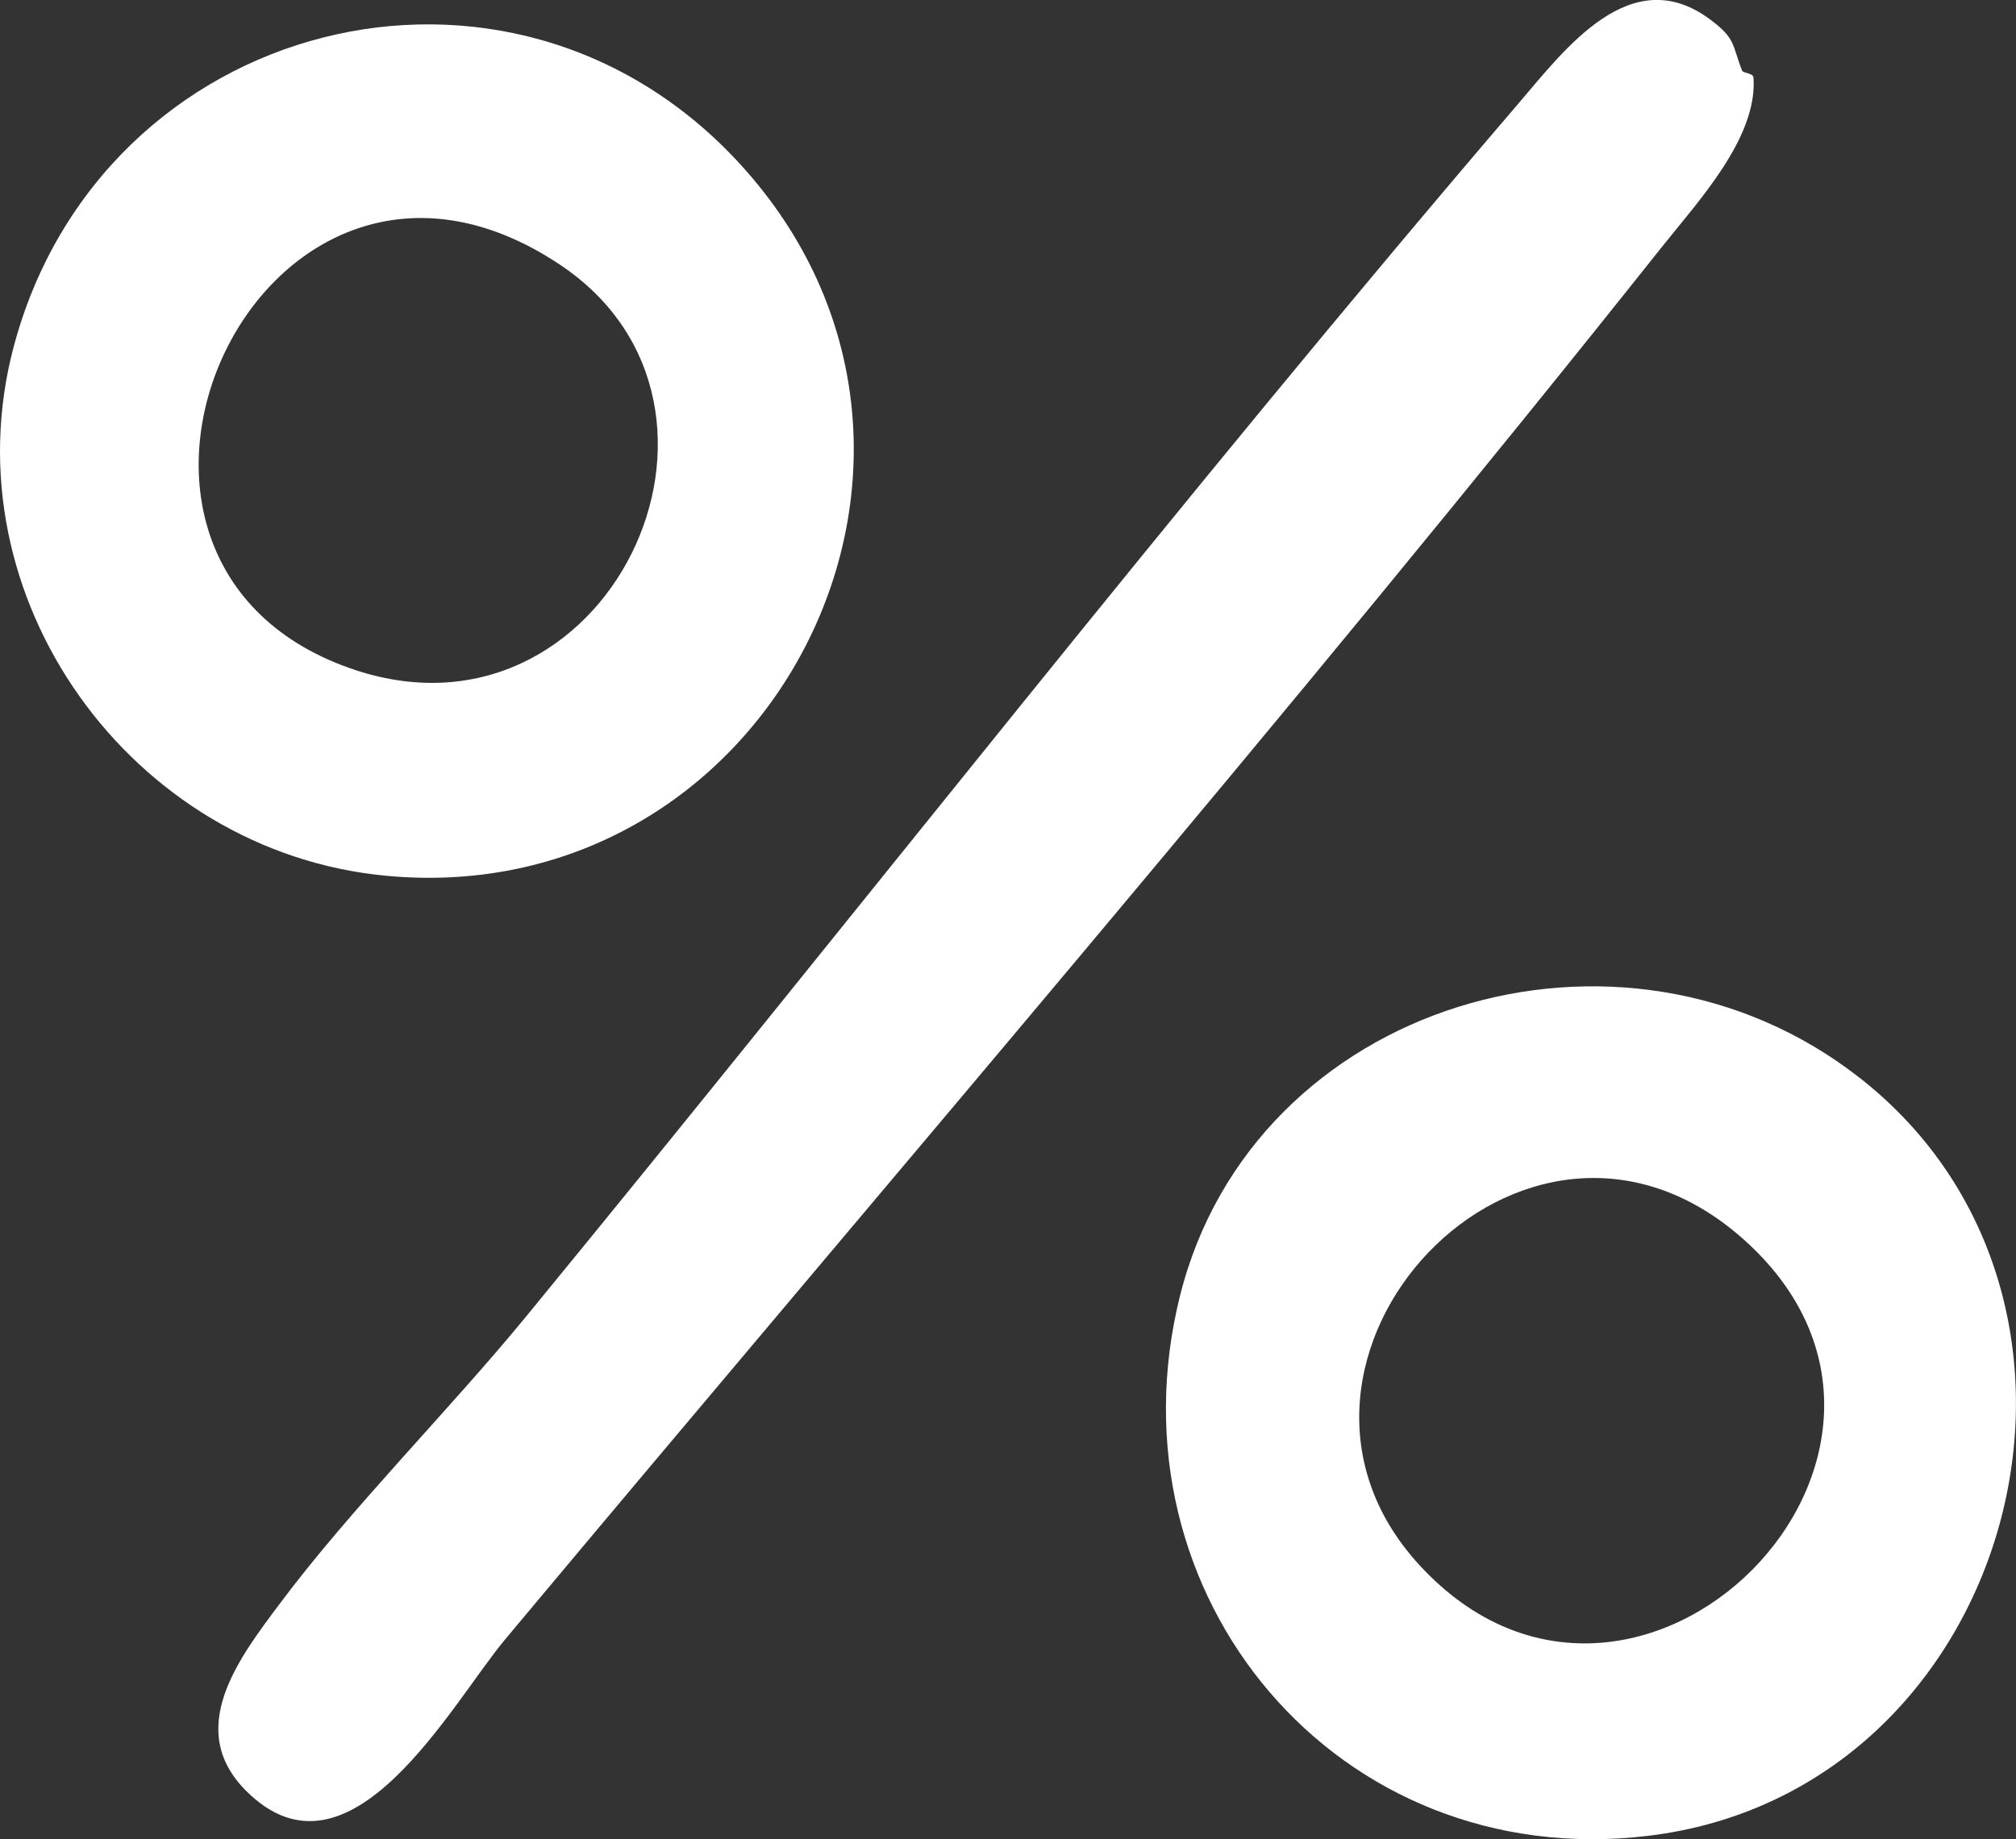
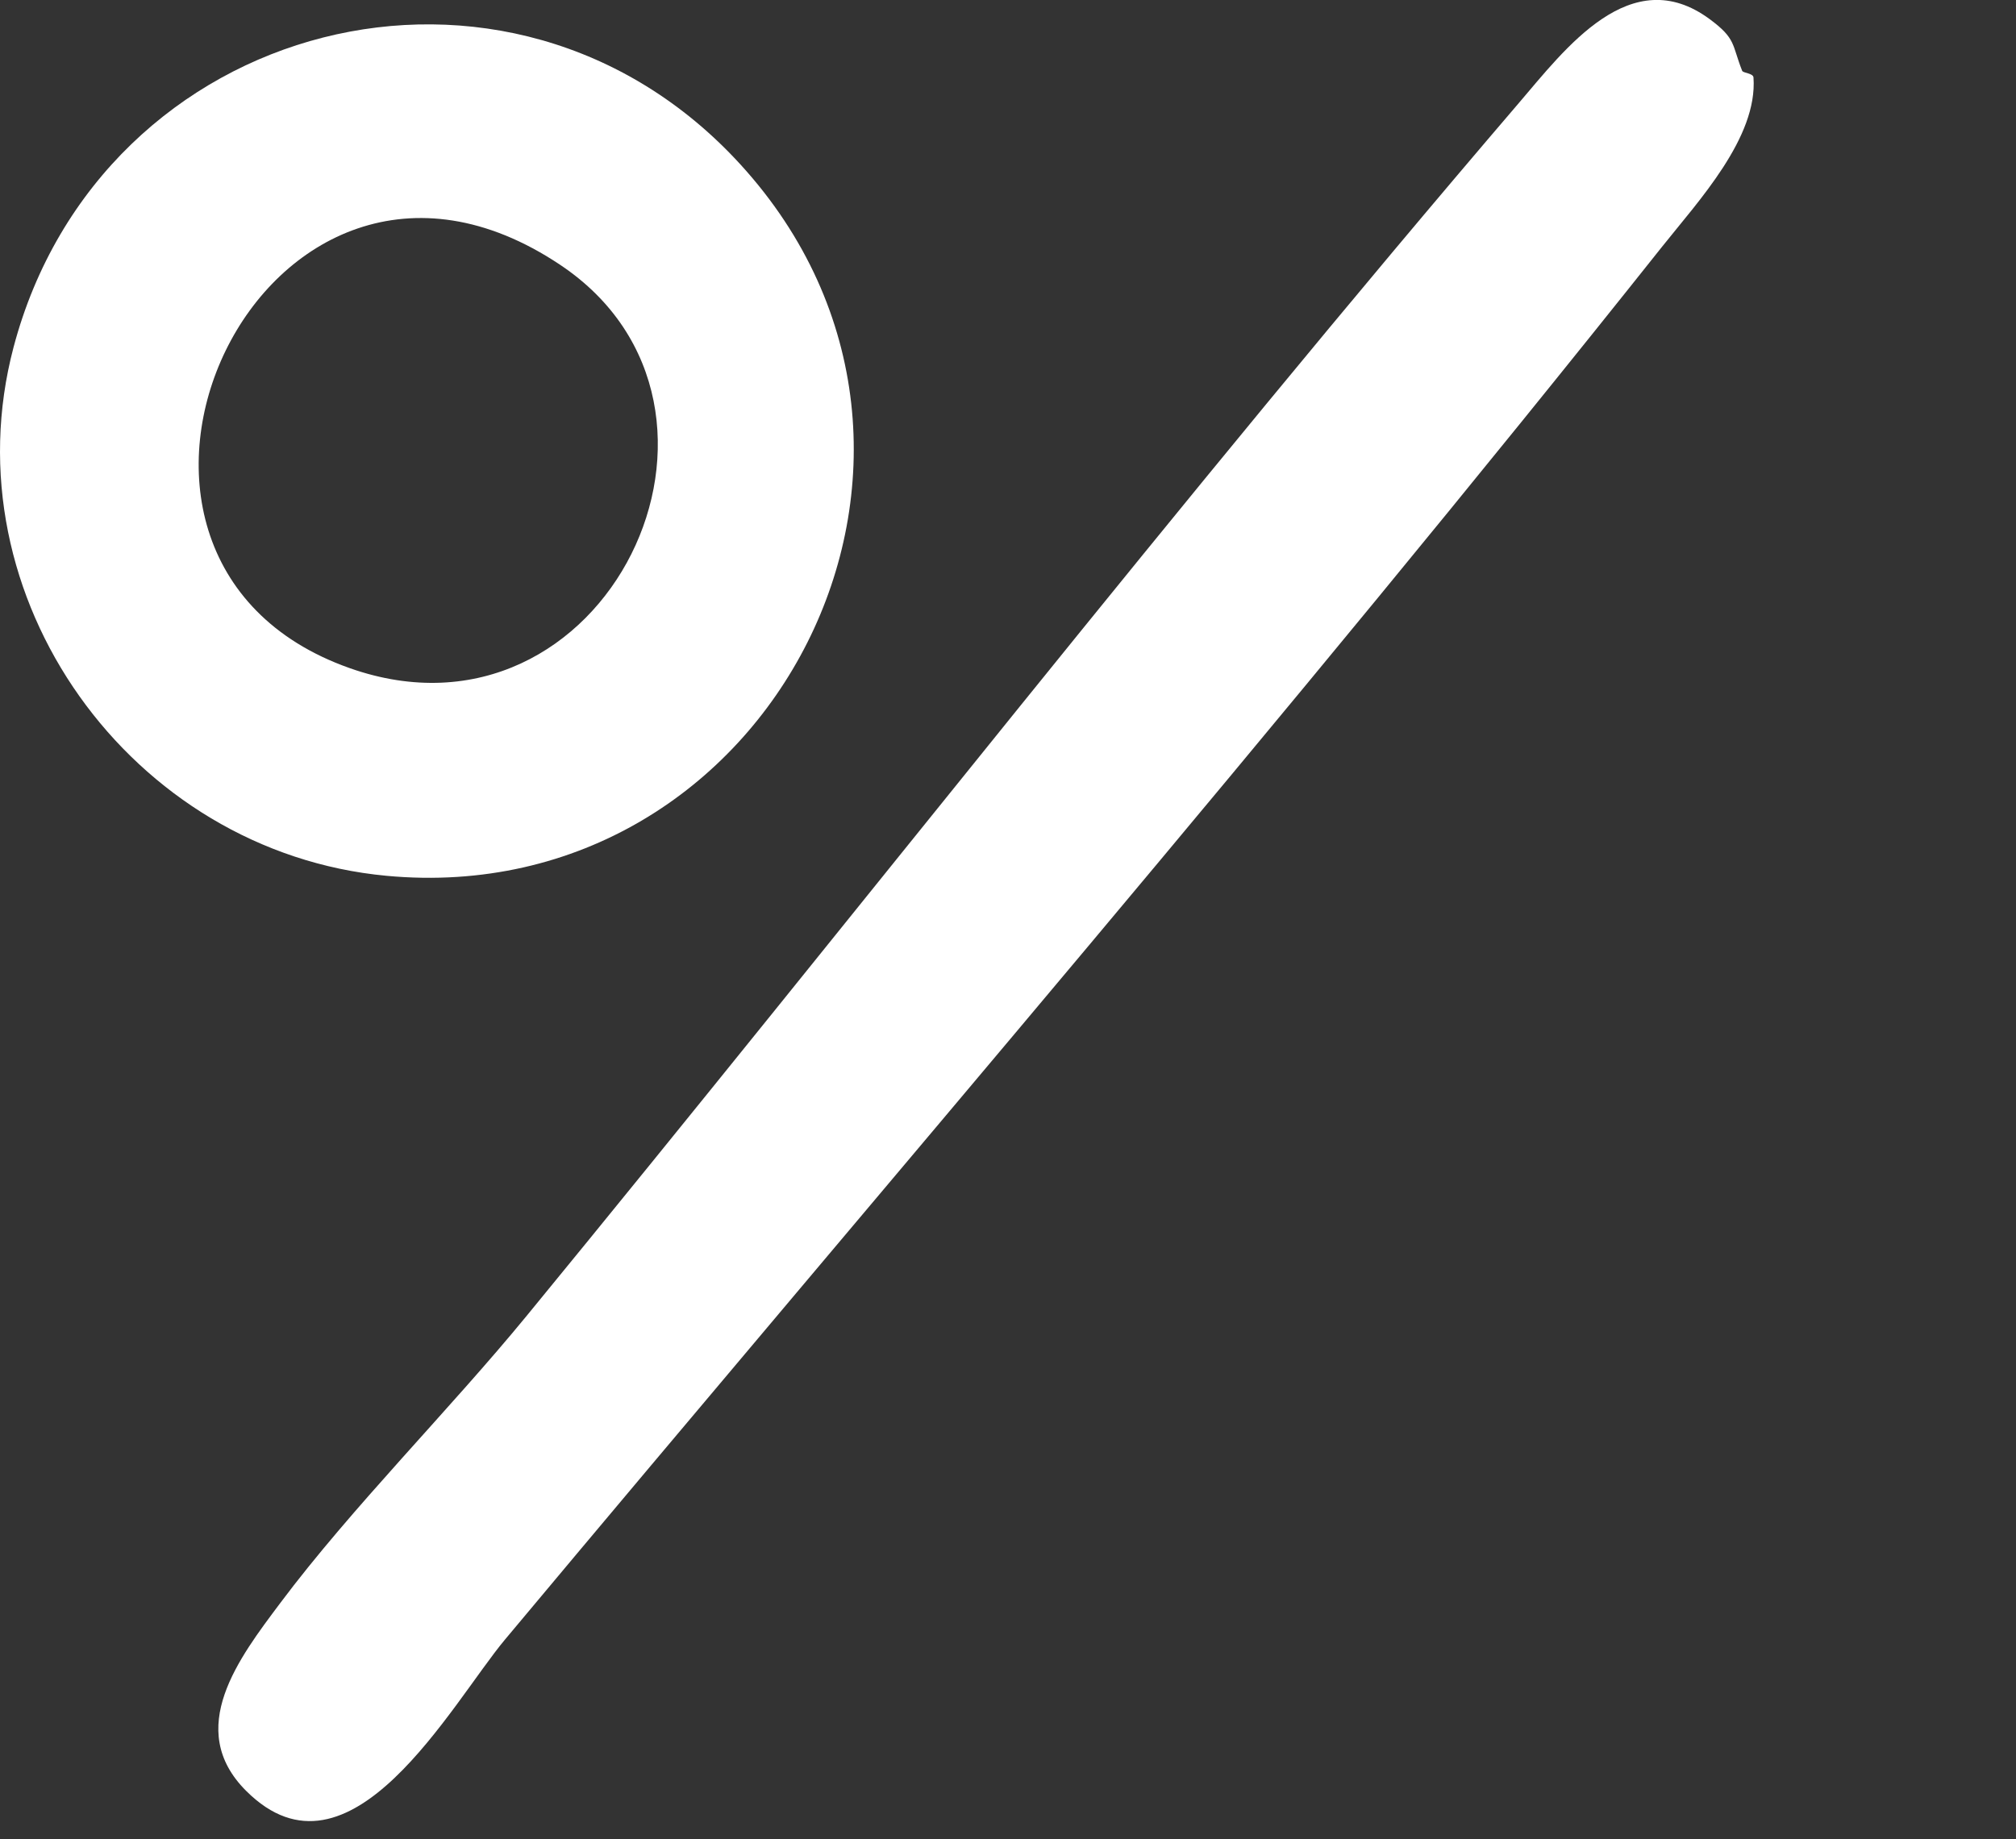
<svg xmlns="http://www.w3.org/2000/svg" id="_Слой_1" data-name="Слой 1" viewBox="0 0 352.27 321.44">
  <rect x="0" y="0" width="352.27" height="321.44" fill="#333333" stroke="none" />
  <defs>
    <style> .cls-1 { fill: #fff; } </style>
  </defs>
  <path class="cls-1" d="M304.41,12.36c.17.43,1.94.41,1.99,1.19.75,10.49-9.63,21.59-15.95,29.54-65.61,82.54-134.67,162.66-202.19,243.44-9.38,11.22-27.13,44.58-45.25,26.47-10.83-10.82-1.19-23.28,5.97-32.84,12.43-16.61,29.67-33.86,43.06-50.2,57.98-70.71,113.93-142.54,173.37-211.97,8.05-9.4,19.53-24.85,33.34-14.64,4.63,3.42,3.85,4.41,5.66,9Z" />
-   <path class="cls-1" d="M324.95,188.37c50.37,39.5,27.04,124.88-37.06,132.5-54.26,6.45-94.69-42.12-81.72-94.31,12.78-51.4,77.26-70.74,118.78-38.18ZM304.5,216.46c-38.34-33.89-89.28,21.41-56.47,57.08,37.8,41.09,98.51-19.93,56.47-57.08Z" />
  <path class="cls-1" d="M129.38,28.74c46.34,50.73,5.48,130.6-61.83,124.33C22.88,148.91-9.15,104.34,2.36,60.72,17.57,3.09,89.04-15.41,129.38,28.74ZM97.89,46.29C45.91,11.55,6.27,97.43,61.13,116.78c44.83,15.82,74.1-45.54,36.76-70.49Z" />
</svg>